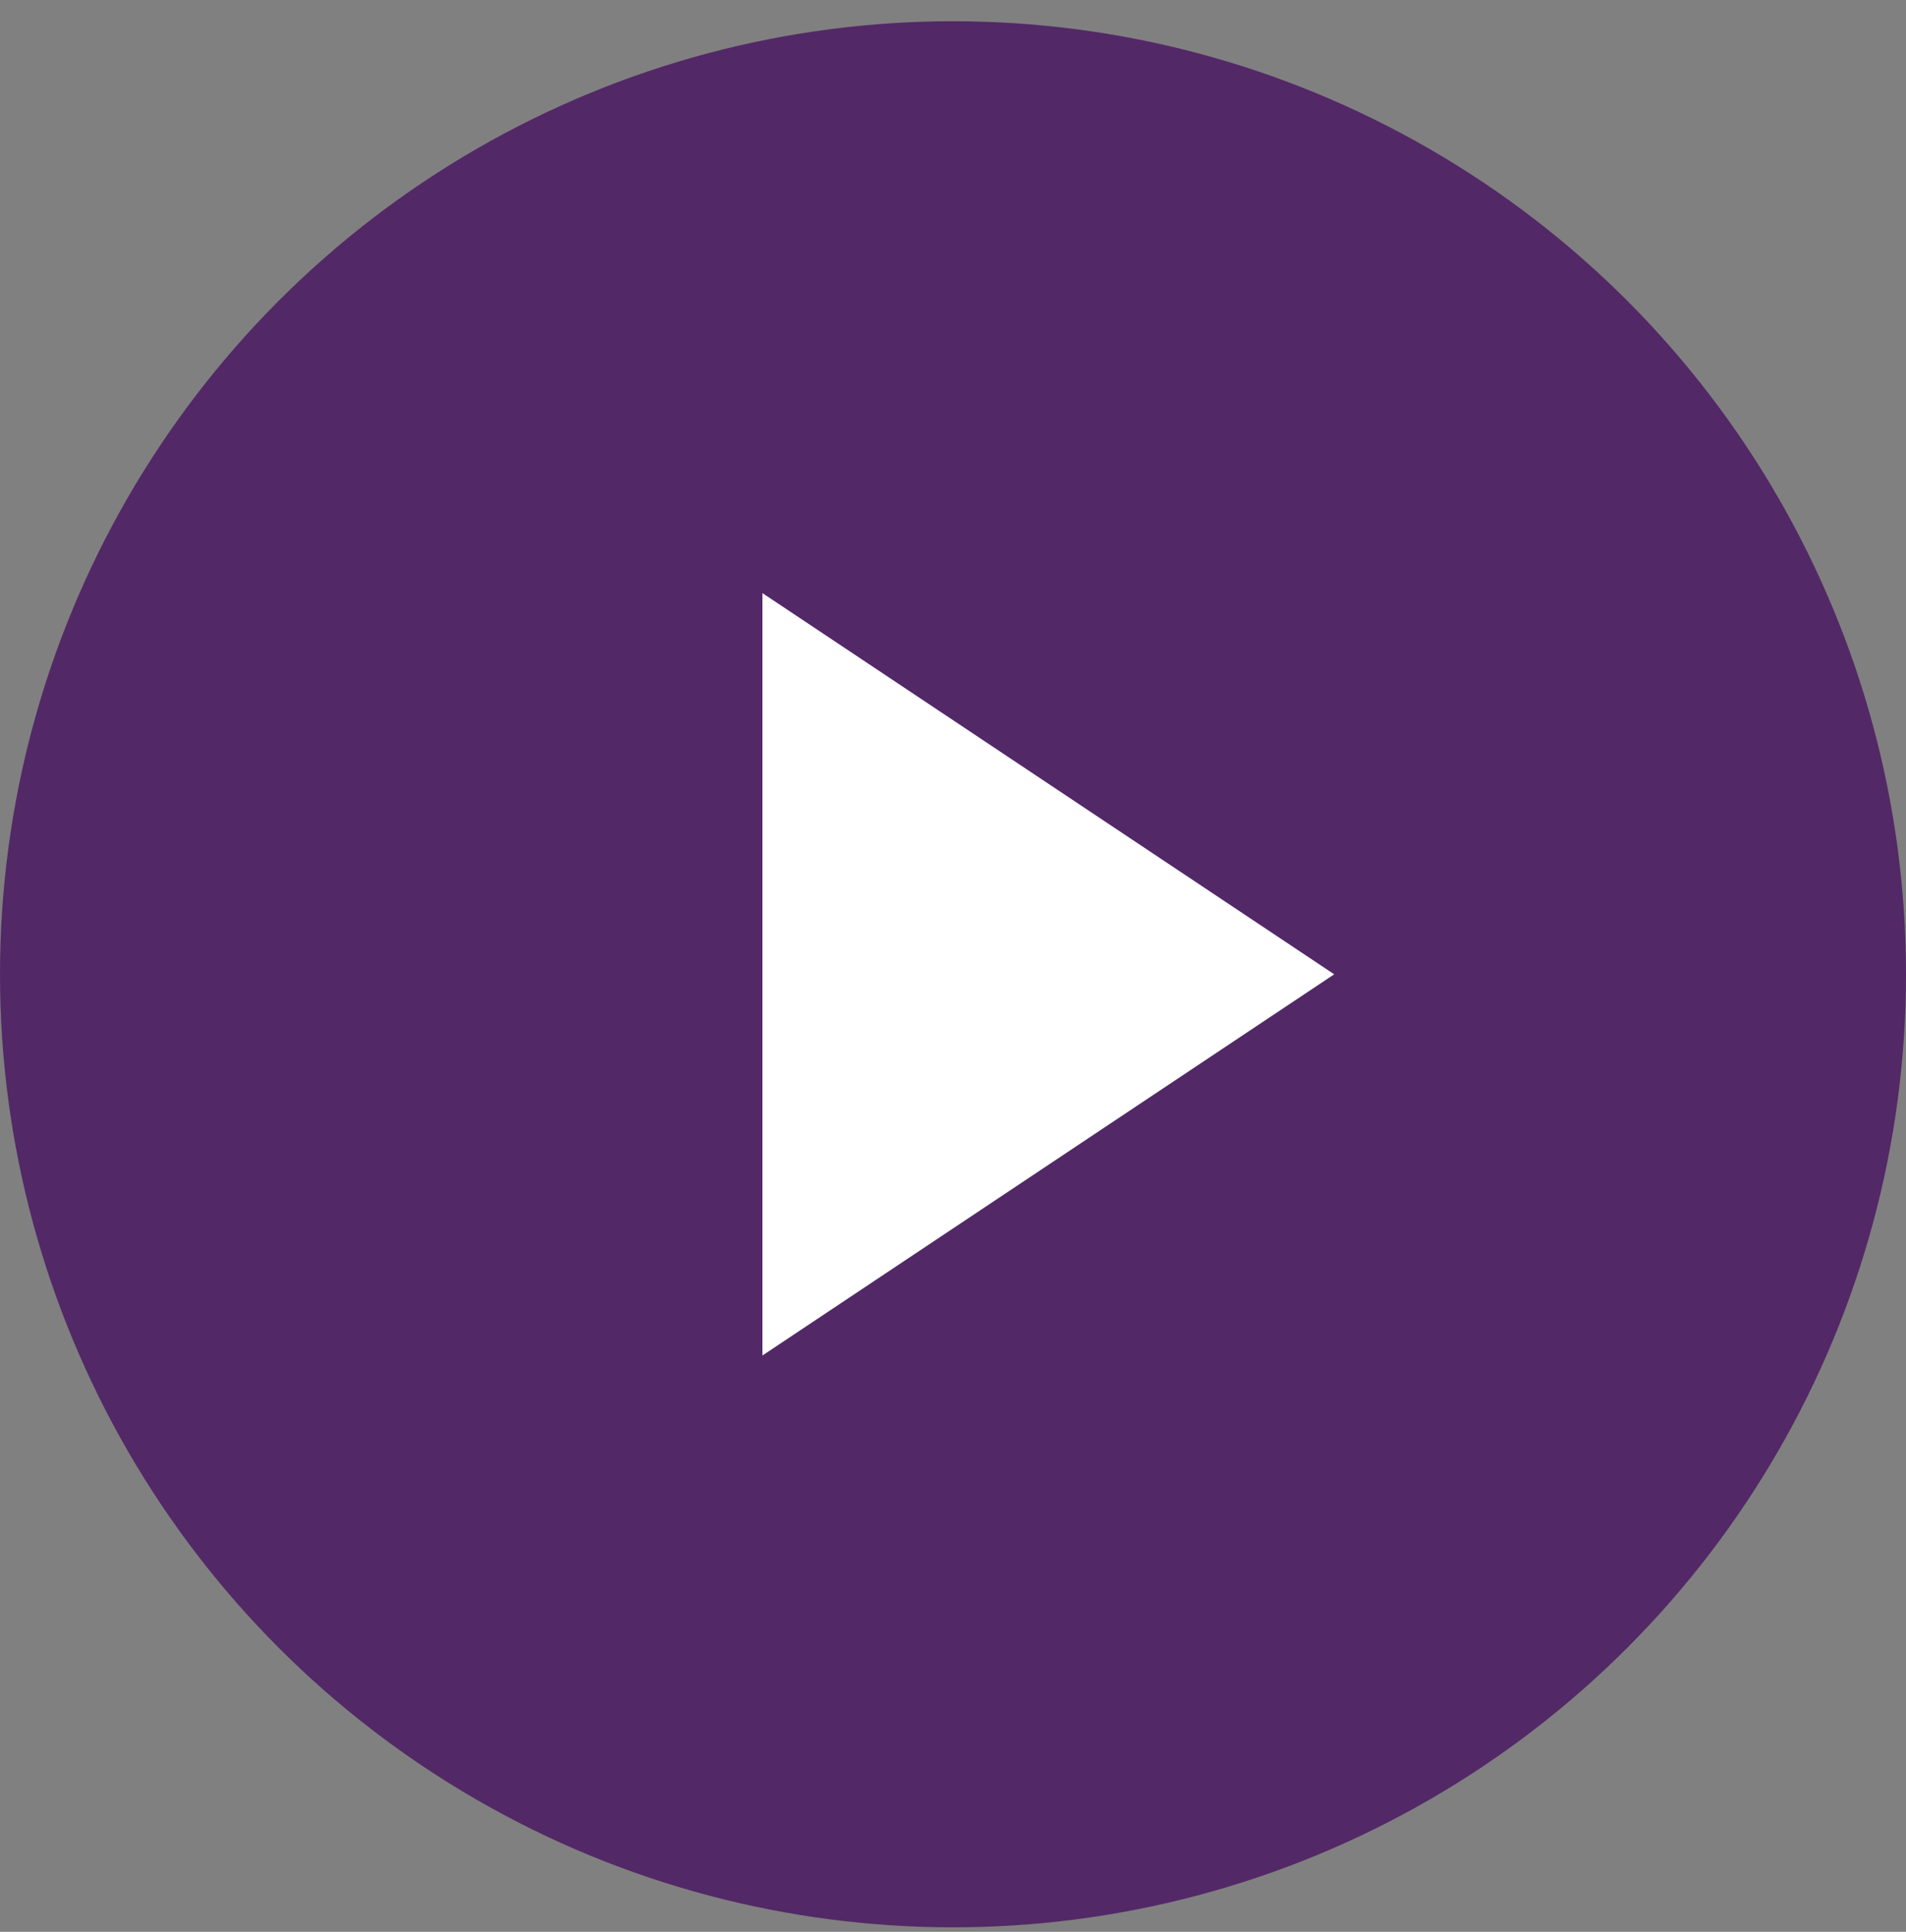
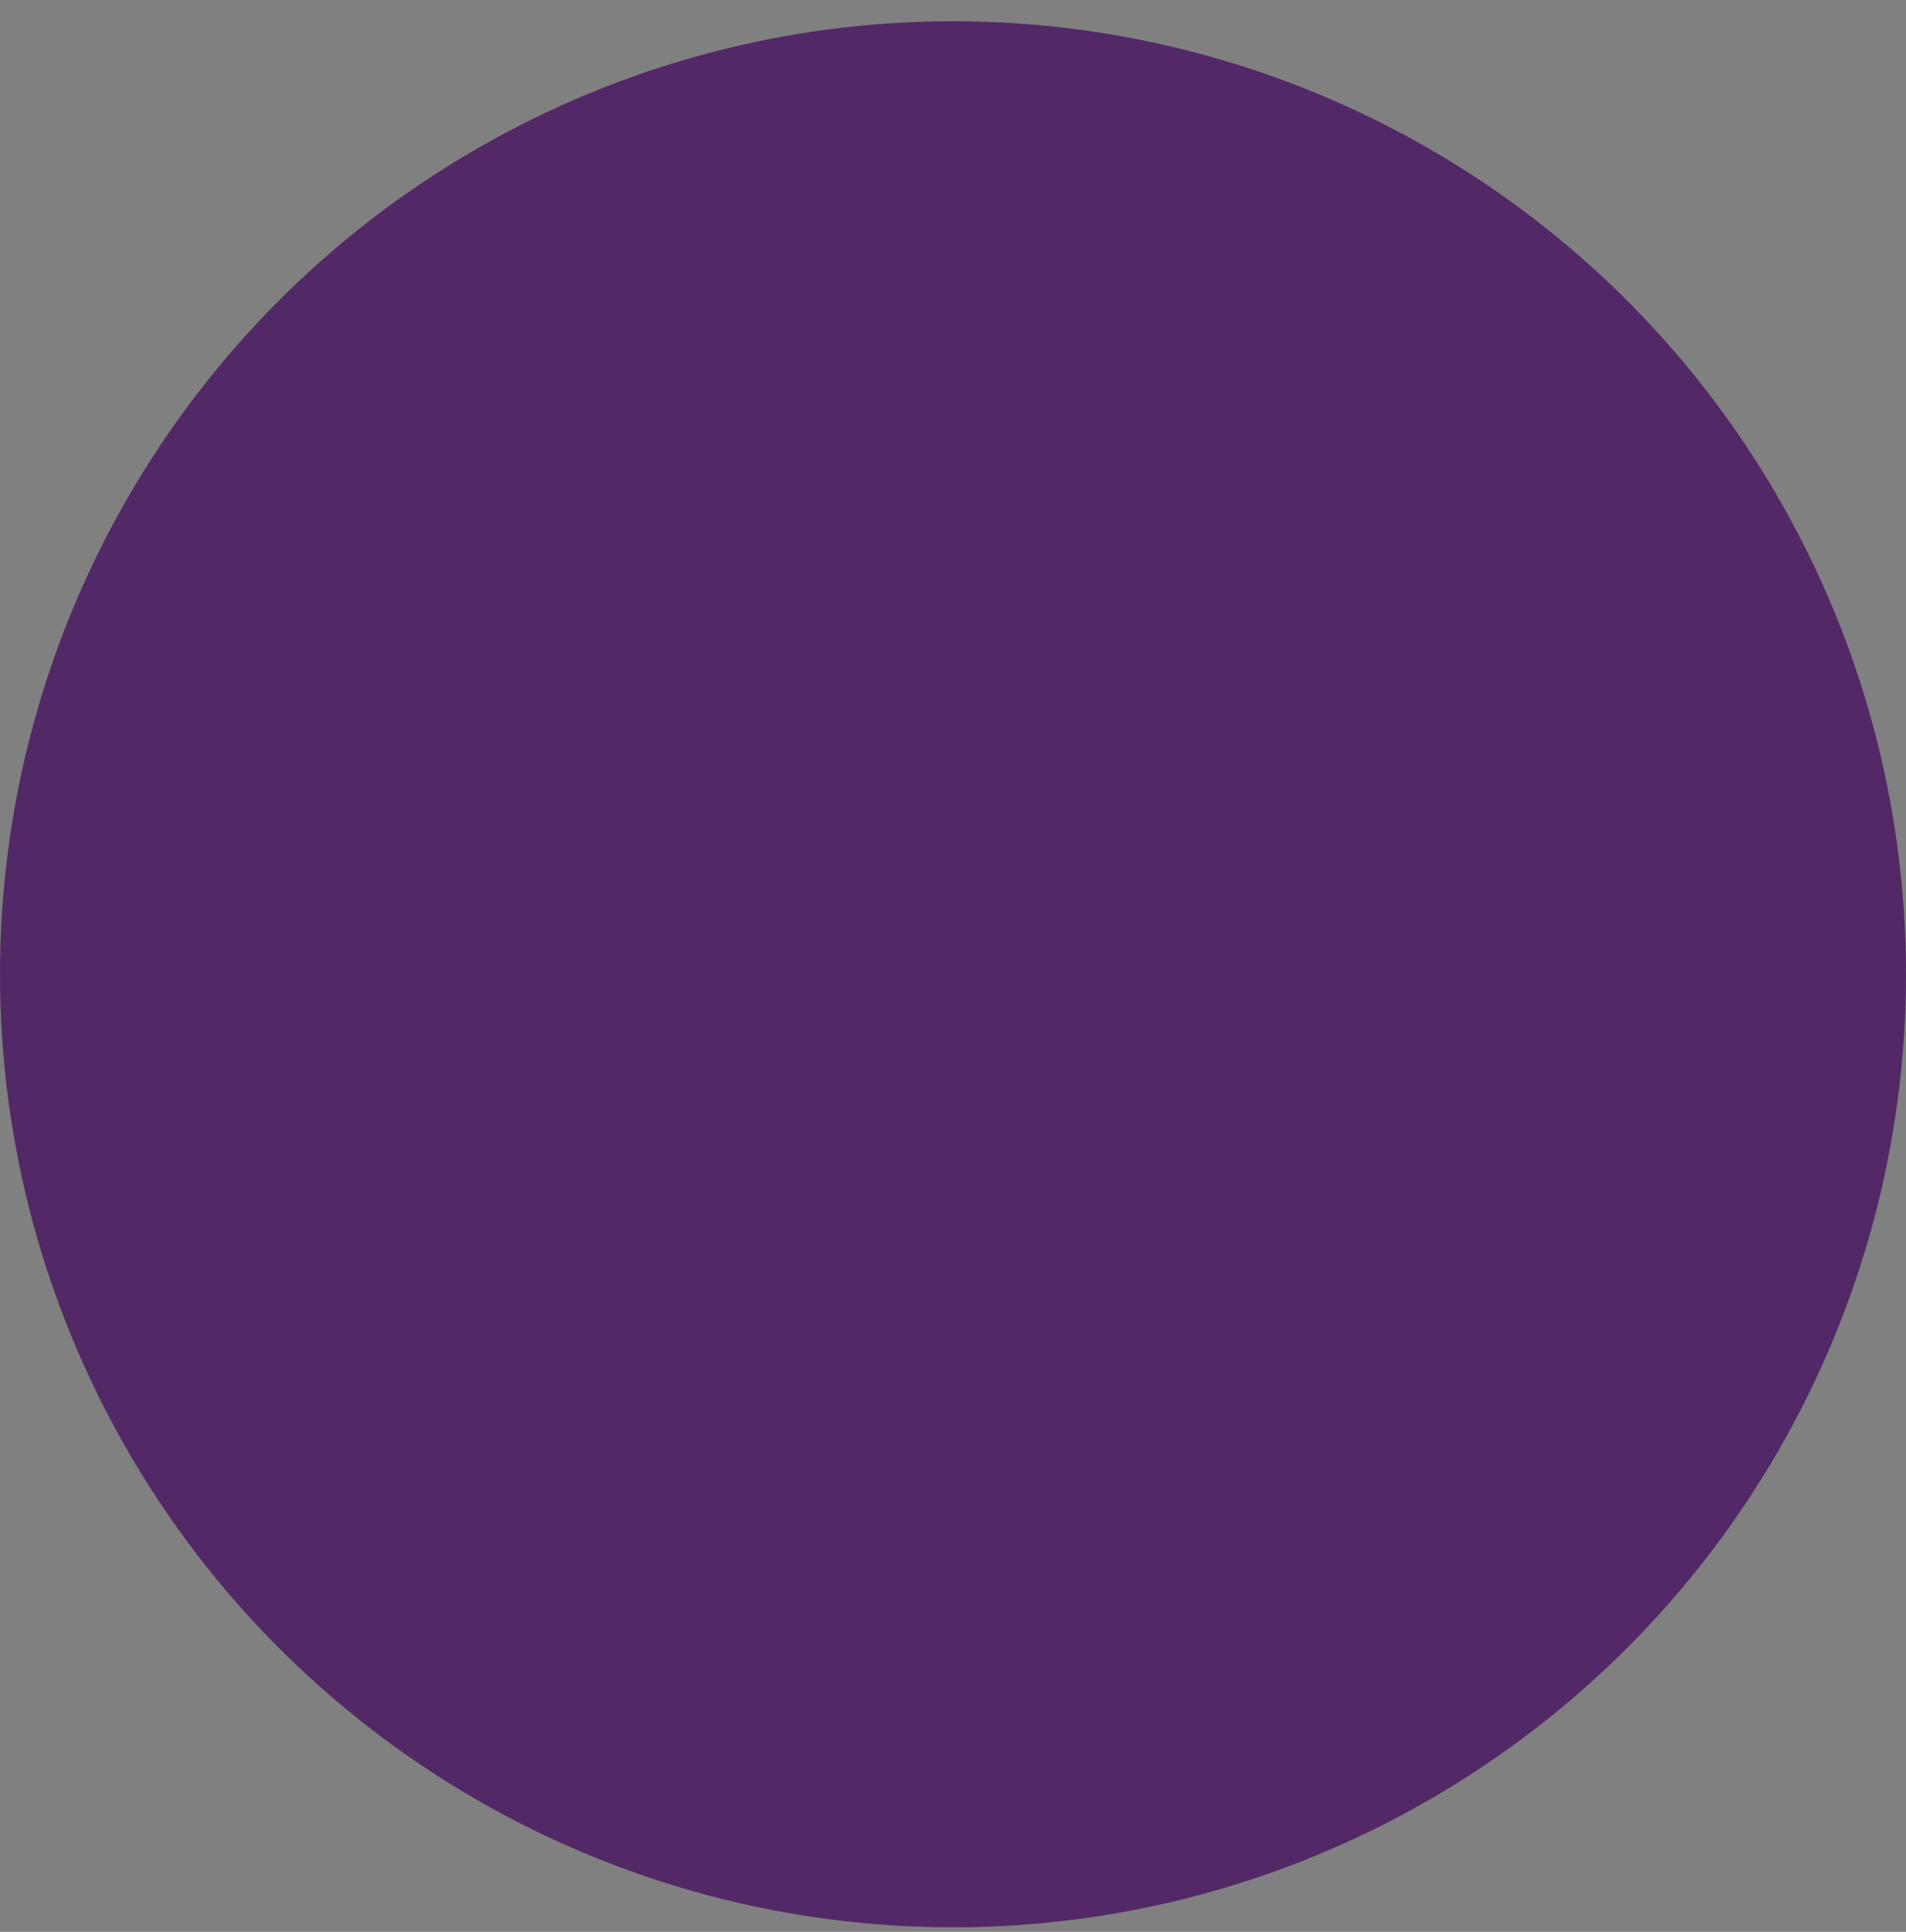
<svg xmlns="http://www.w3.org/2000/svg" width="74" height="75" viewBox="0 0 74 75" fill="none">
  <rect x="0" y="0" width="74" height="75" fill="#808080" stroke="none" />
  <circle cx="37" cy="37.825" r="37" fill="#532867" />
-   <path d="M29.6 52.625V23.025L51.8 37.825L29.6 52.625Z" fill="white" />
</svg>